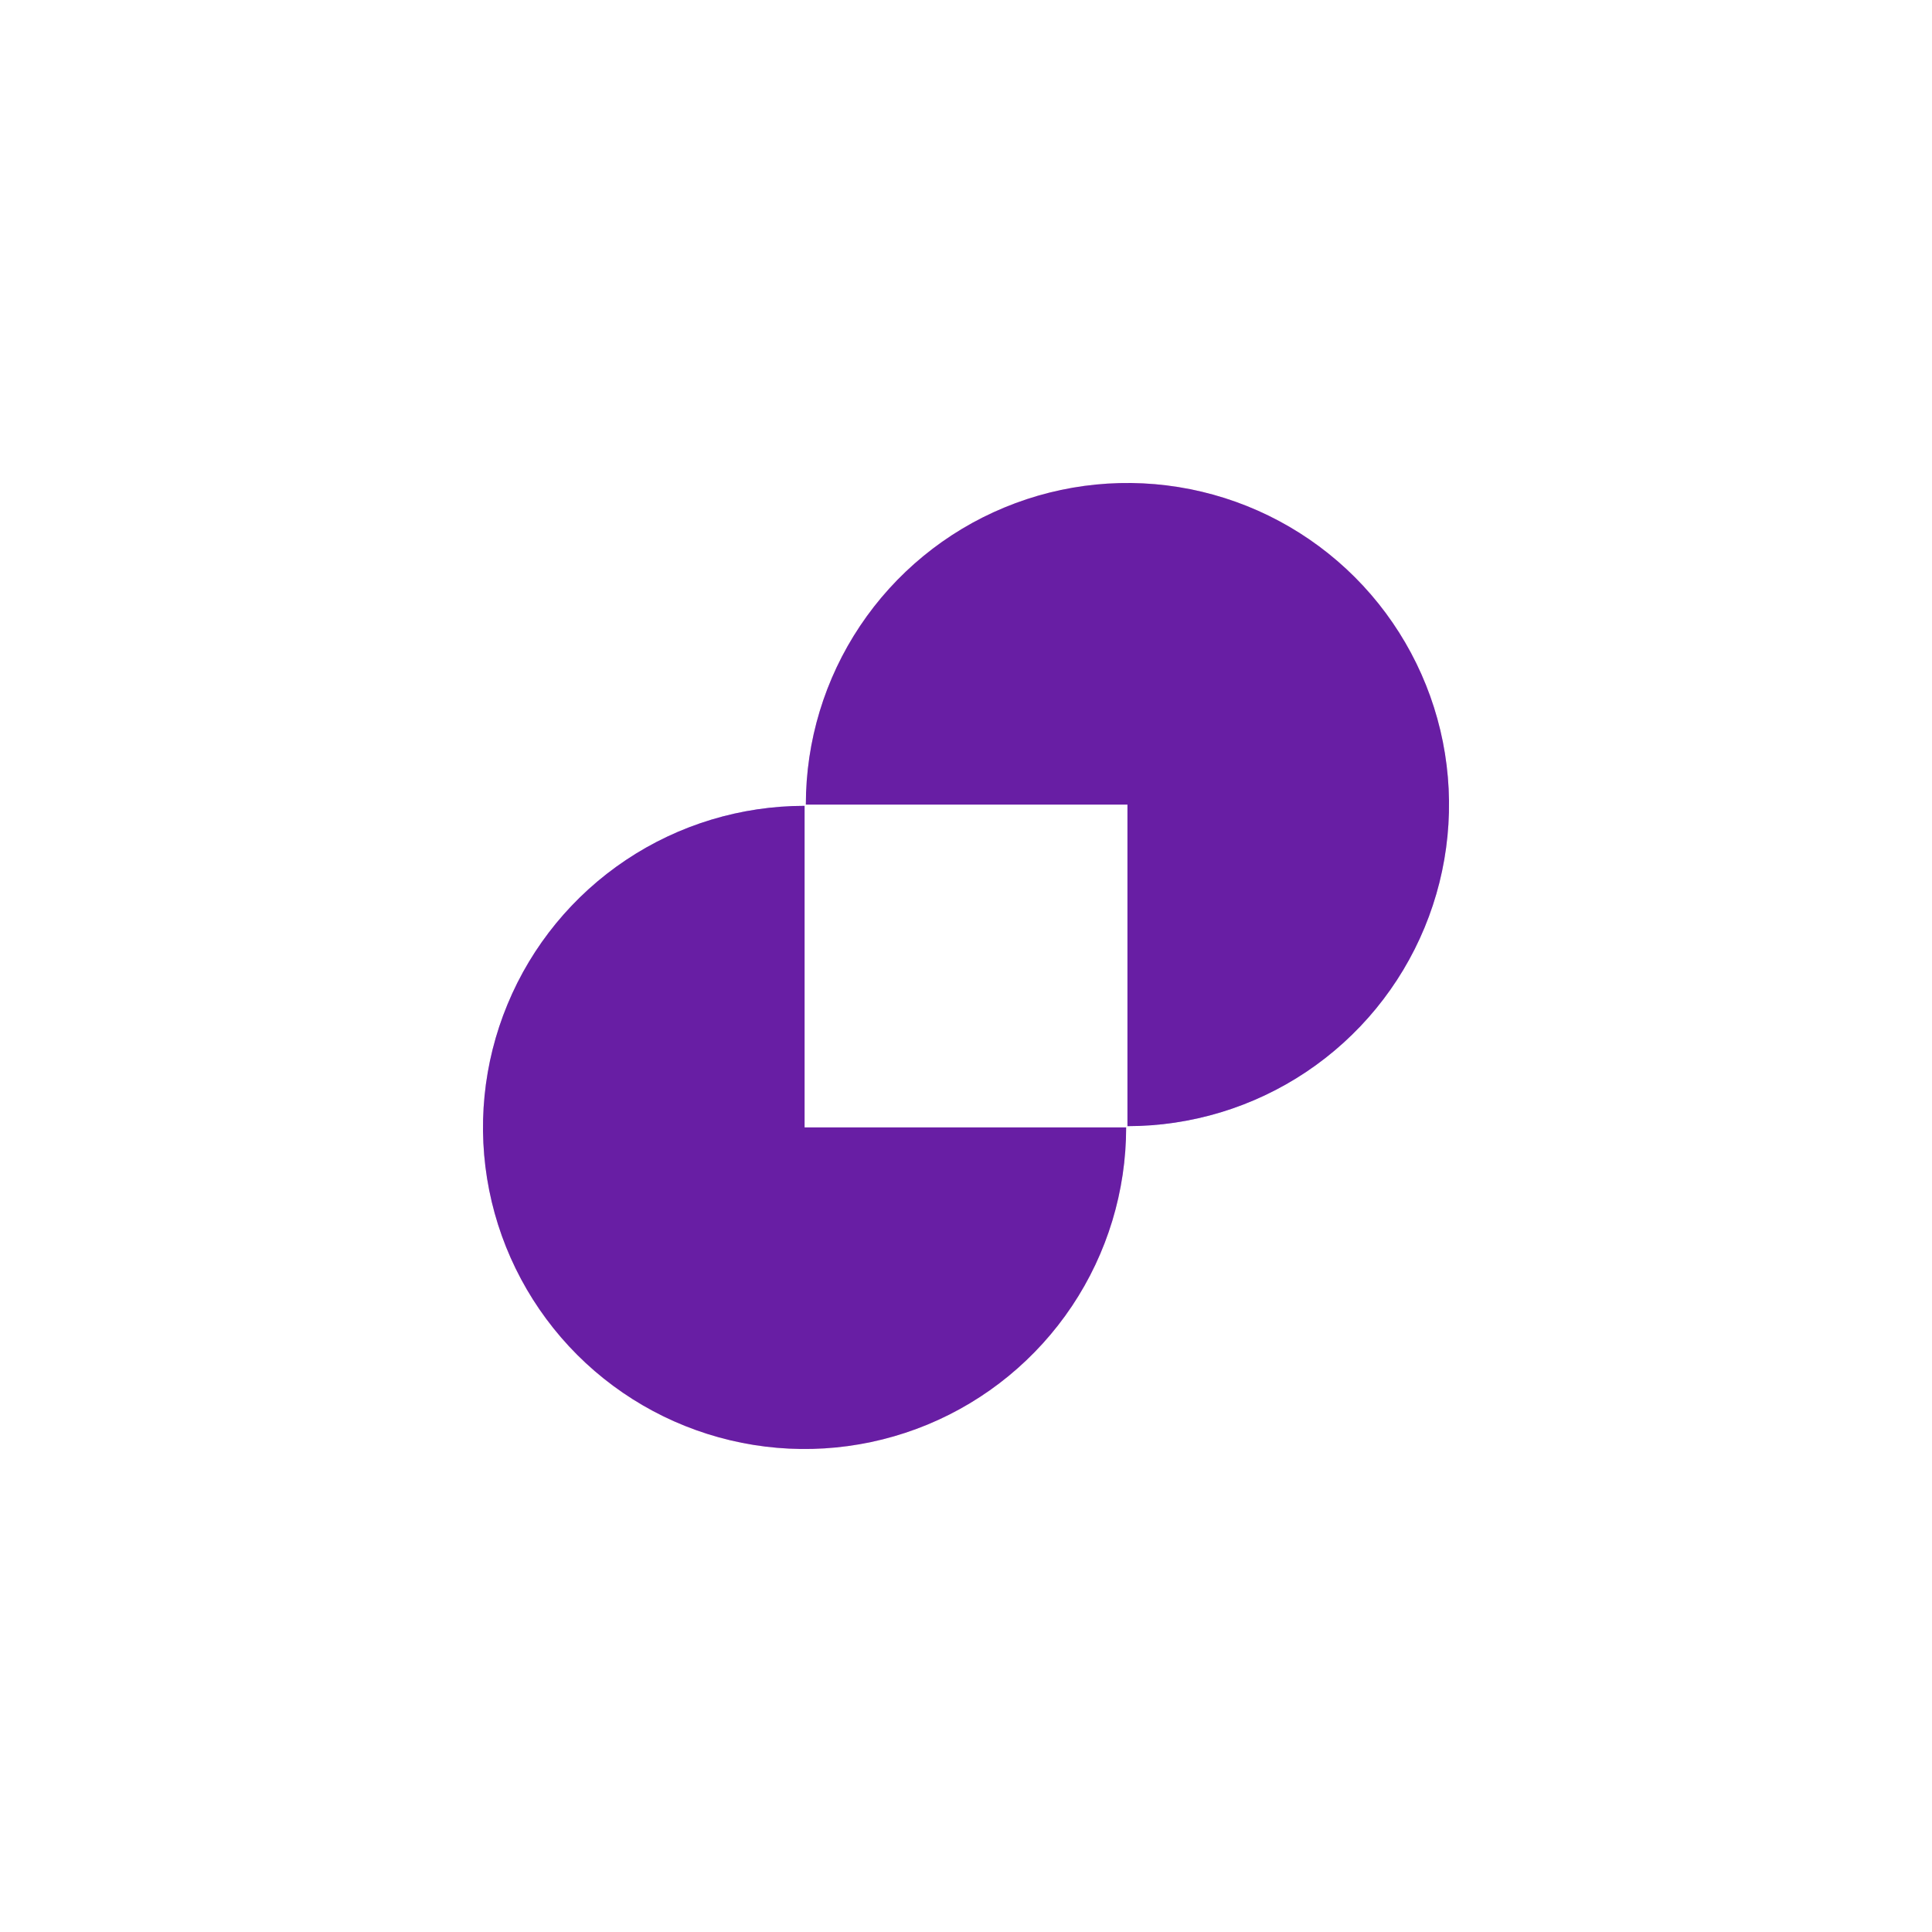
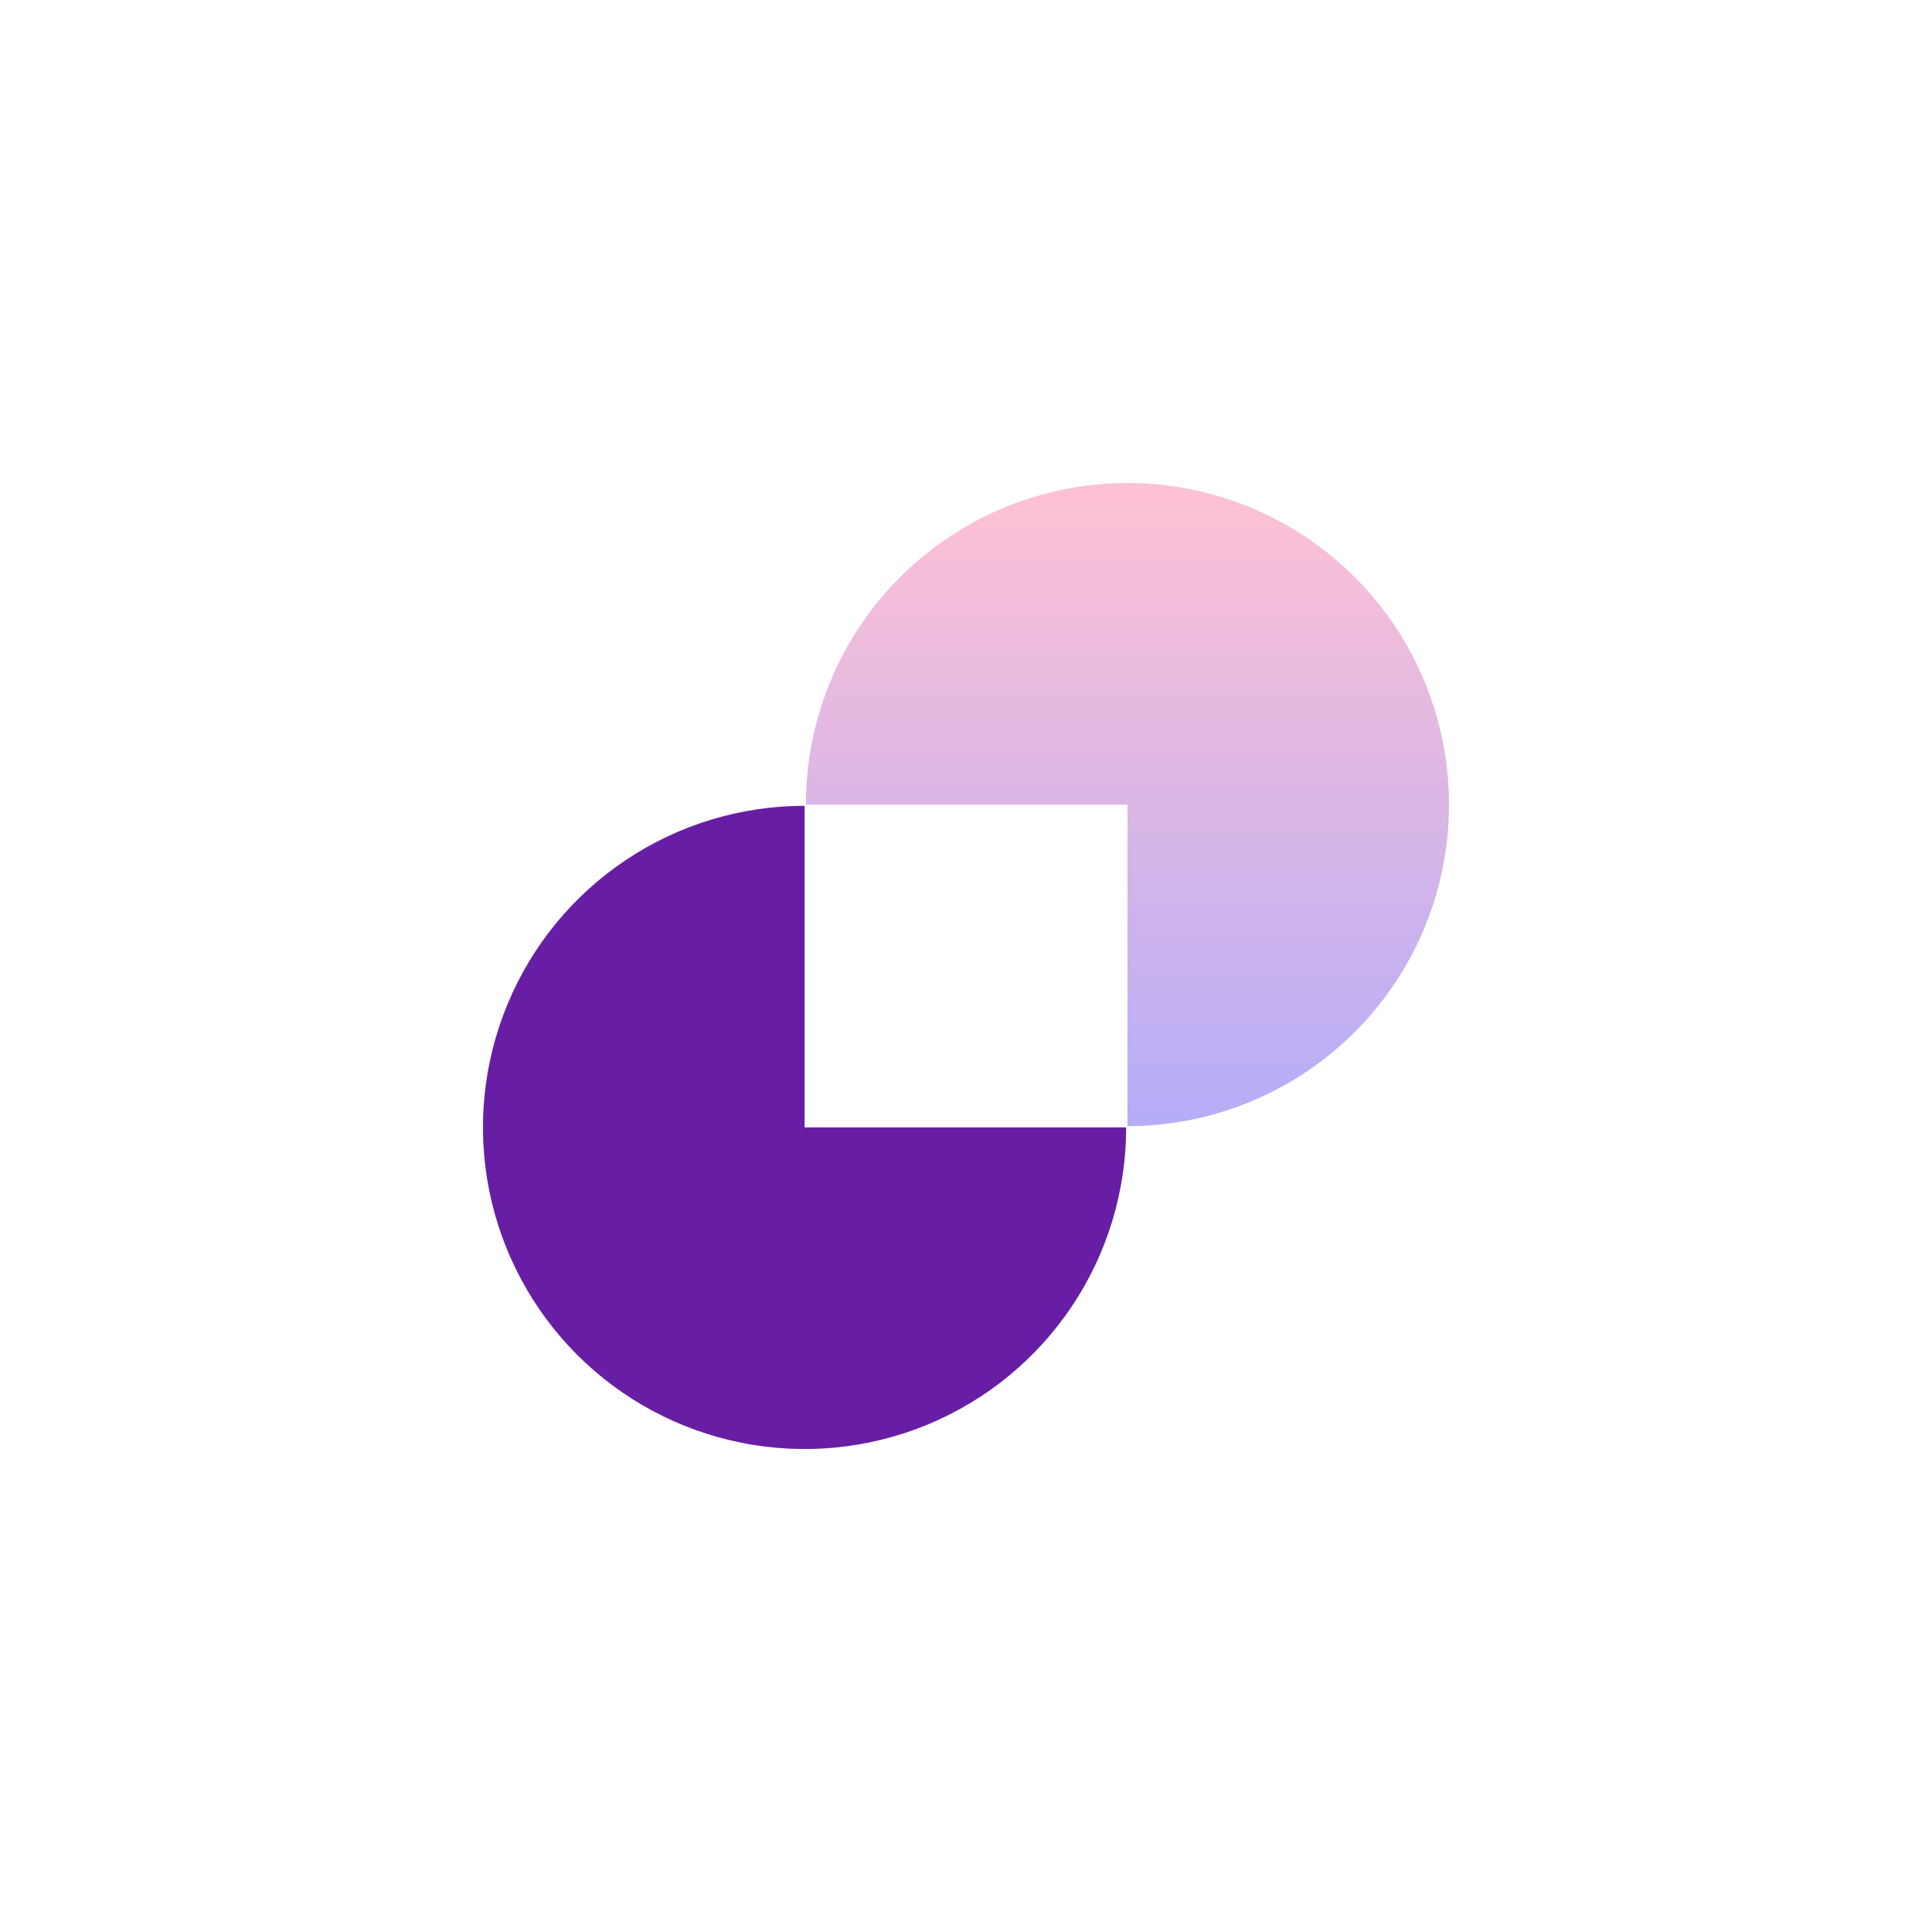
<svg xmlns="http://www.w3.org/2000/svg" width="56" height="56" viewBox="0 0 56 56" fill="none">
-   <path d="M32.68 32.642C34.523 32.642 36.325 32.096 37.858 31.072C39.391 30.047 40.586 28.592 41.291 26.888C41.997 25.185 42.181 23.311 41.822 21.503C41.462 19.695 40.574 18.034 39.271 16.73C37.967 15.427 36.306 14.539 34.498 14.179C32.69 13.819 30.816 14.004 29.113 14.71C27.409 15.415 25.954 16.61 24.929 18.143C23.905 19.675 23.358 21.478 23.358 23.321L32.68 23.321L32.68 32.642Z" fill="url(#paint0_linear_595_23424)" />
+   <path d="M32.68 32.642C34.523 32.642 36.325 32.096 37.858 31.072C39.391 30.047 40.586 28.592 41.291 26.888C41.997 25.185 42.181 23.311 41.822 21.503C41.462 19.695 40.574 18.034 39.271 16.73C37.967 15.427 36.306 14.539 34.498 14.179C32.69 13.819 30.816 14.004 29.113 14.71C27.409 15.415 25.954 16.61 24.929 18.143C23.905 19.675 23.358 21.478 23.358 23.321L32.68 23.321L32.68 32.642" fill="url(#paint0_linear_595_23424)" />
  <path d="M23.321 23.358C21.478 23.358 19.675 23.904 18.143 24.928C16.61 25.953 15.415 27.408 14.71 29.112C14.004 30.815 13.819 32.689 14.179 34.497C14.539 36.305 15.427 37.966 16.73 39.27C18.034 40.574 19.695 41.461 21.503 41.821C23.311 42.181 25.185 41.996 26.888 41.291C28.592 40.585 30.047 39.39 31.072 37.857C32.096 36.325 32.642 34.522 32.642 32.679L23.321 32.679L23.321 23.358Z" fill="url(#paint1_linear_595_23424)" />
  <g filter="url(#filter0_b_595_23424)">
    <rect x="55.75" y="0.25" width="55.5" height="55.5" rx="7.75" transform="rotate(90 55.75 0.25)" stroke="white" stroke-width="0.5" />
  </g>
-   <path d="M32.68 32.642C34.523 32.642 36.325 32.096 37.858 31.072C39.391 30.047 40.586 28.592 41.291 26.888C41.997 25.185 42.181 23.311 41.822 21.503C41.462 19.695 40.574 18.034 39.271 16.73C37.967 15.427 36.306 14.539 34.498 14.179C32.69 13.819 30.816 14.004 29.113 14.71C27.409 15.415 25.954 16.61 24.929 18.143C23.905 19.675 23.358 21.478 23.358 23.321L32.68 23.321L32.68 32.642Z" fill="#681EA4" />
  <path d="M23.321 23.358C21.478 23.358 19.675 23.904 18.143 24.928C16.61 25.953 15.415 27.408 14.71 29.112C14.004 30.815 13.819 32.689 14.179 34.497C14.539 36.305 15.427 37.966 16.73 39.27C18.034 40.574 19.695 41.461 21.503 41.821C23.311 42.181 25.185 41.996 26.888 41.291C28.592 40.585 30.047 39.39 31.072 37.857C32.096 36.325 32.642 34.522 32.642 32.679L23.321 32.679L23.321 23.358Z" fill="#681EA4" />
  <defs>
    <filter id="filter0_b_595_23424" x="-12" y="-12" width="80" height="80" filterUnits="userSpaceOnUse" color-interpolation-filters="sRGB">
      <feFlood flood-opacity="0" result="BackgroundImageFix" />
      <feGaussianBlur in="BackgroundImageFix" stdDeviation="6" />
      <feComposite in2="SourceAlpha" operator="in" result="effect1_backgroundBlur_595_23424" />
      <feBlend mode="normal" in="SourceGraphic" in2="effect1_backgroundBlur_595_23424" result="shape" />
    </filter>
    <linearGradient id="paint0_linear_595_23424" x1="32.679" y1="32.965" x2="32.679" y2="14" gradientUnits="userSpaceOnUse">
      <stop stop-color="#B4ACF9" />
      <stop offset="1" stop-color="#FFC1D3" />
    </linearGradient>
    <linearGradient id="paint1_linear_595_23424" x1="23.321" y1="23.035" x2="23.321" y2="42" gradientUnits="userSpaceOnUse">
      <stop stop-color="#B4ACF9" />
      <stop offset="1" stop-color="#FFC1D3" />
    </linearGradient>
  </defs>
</svg>